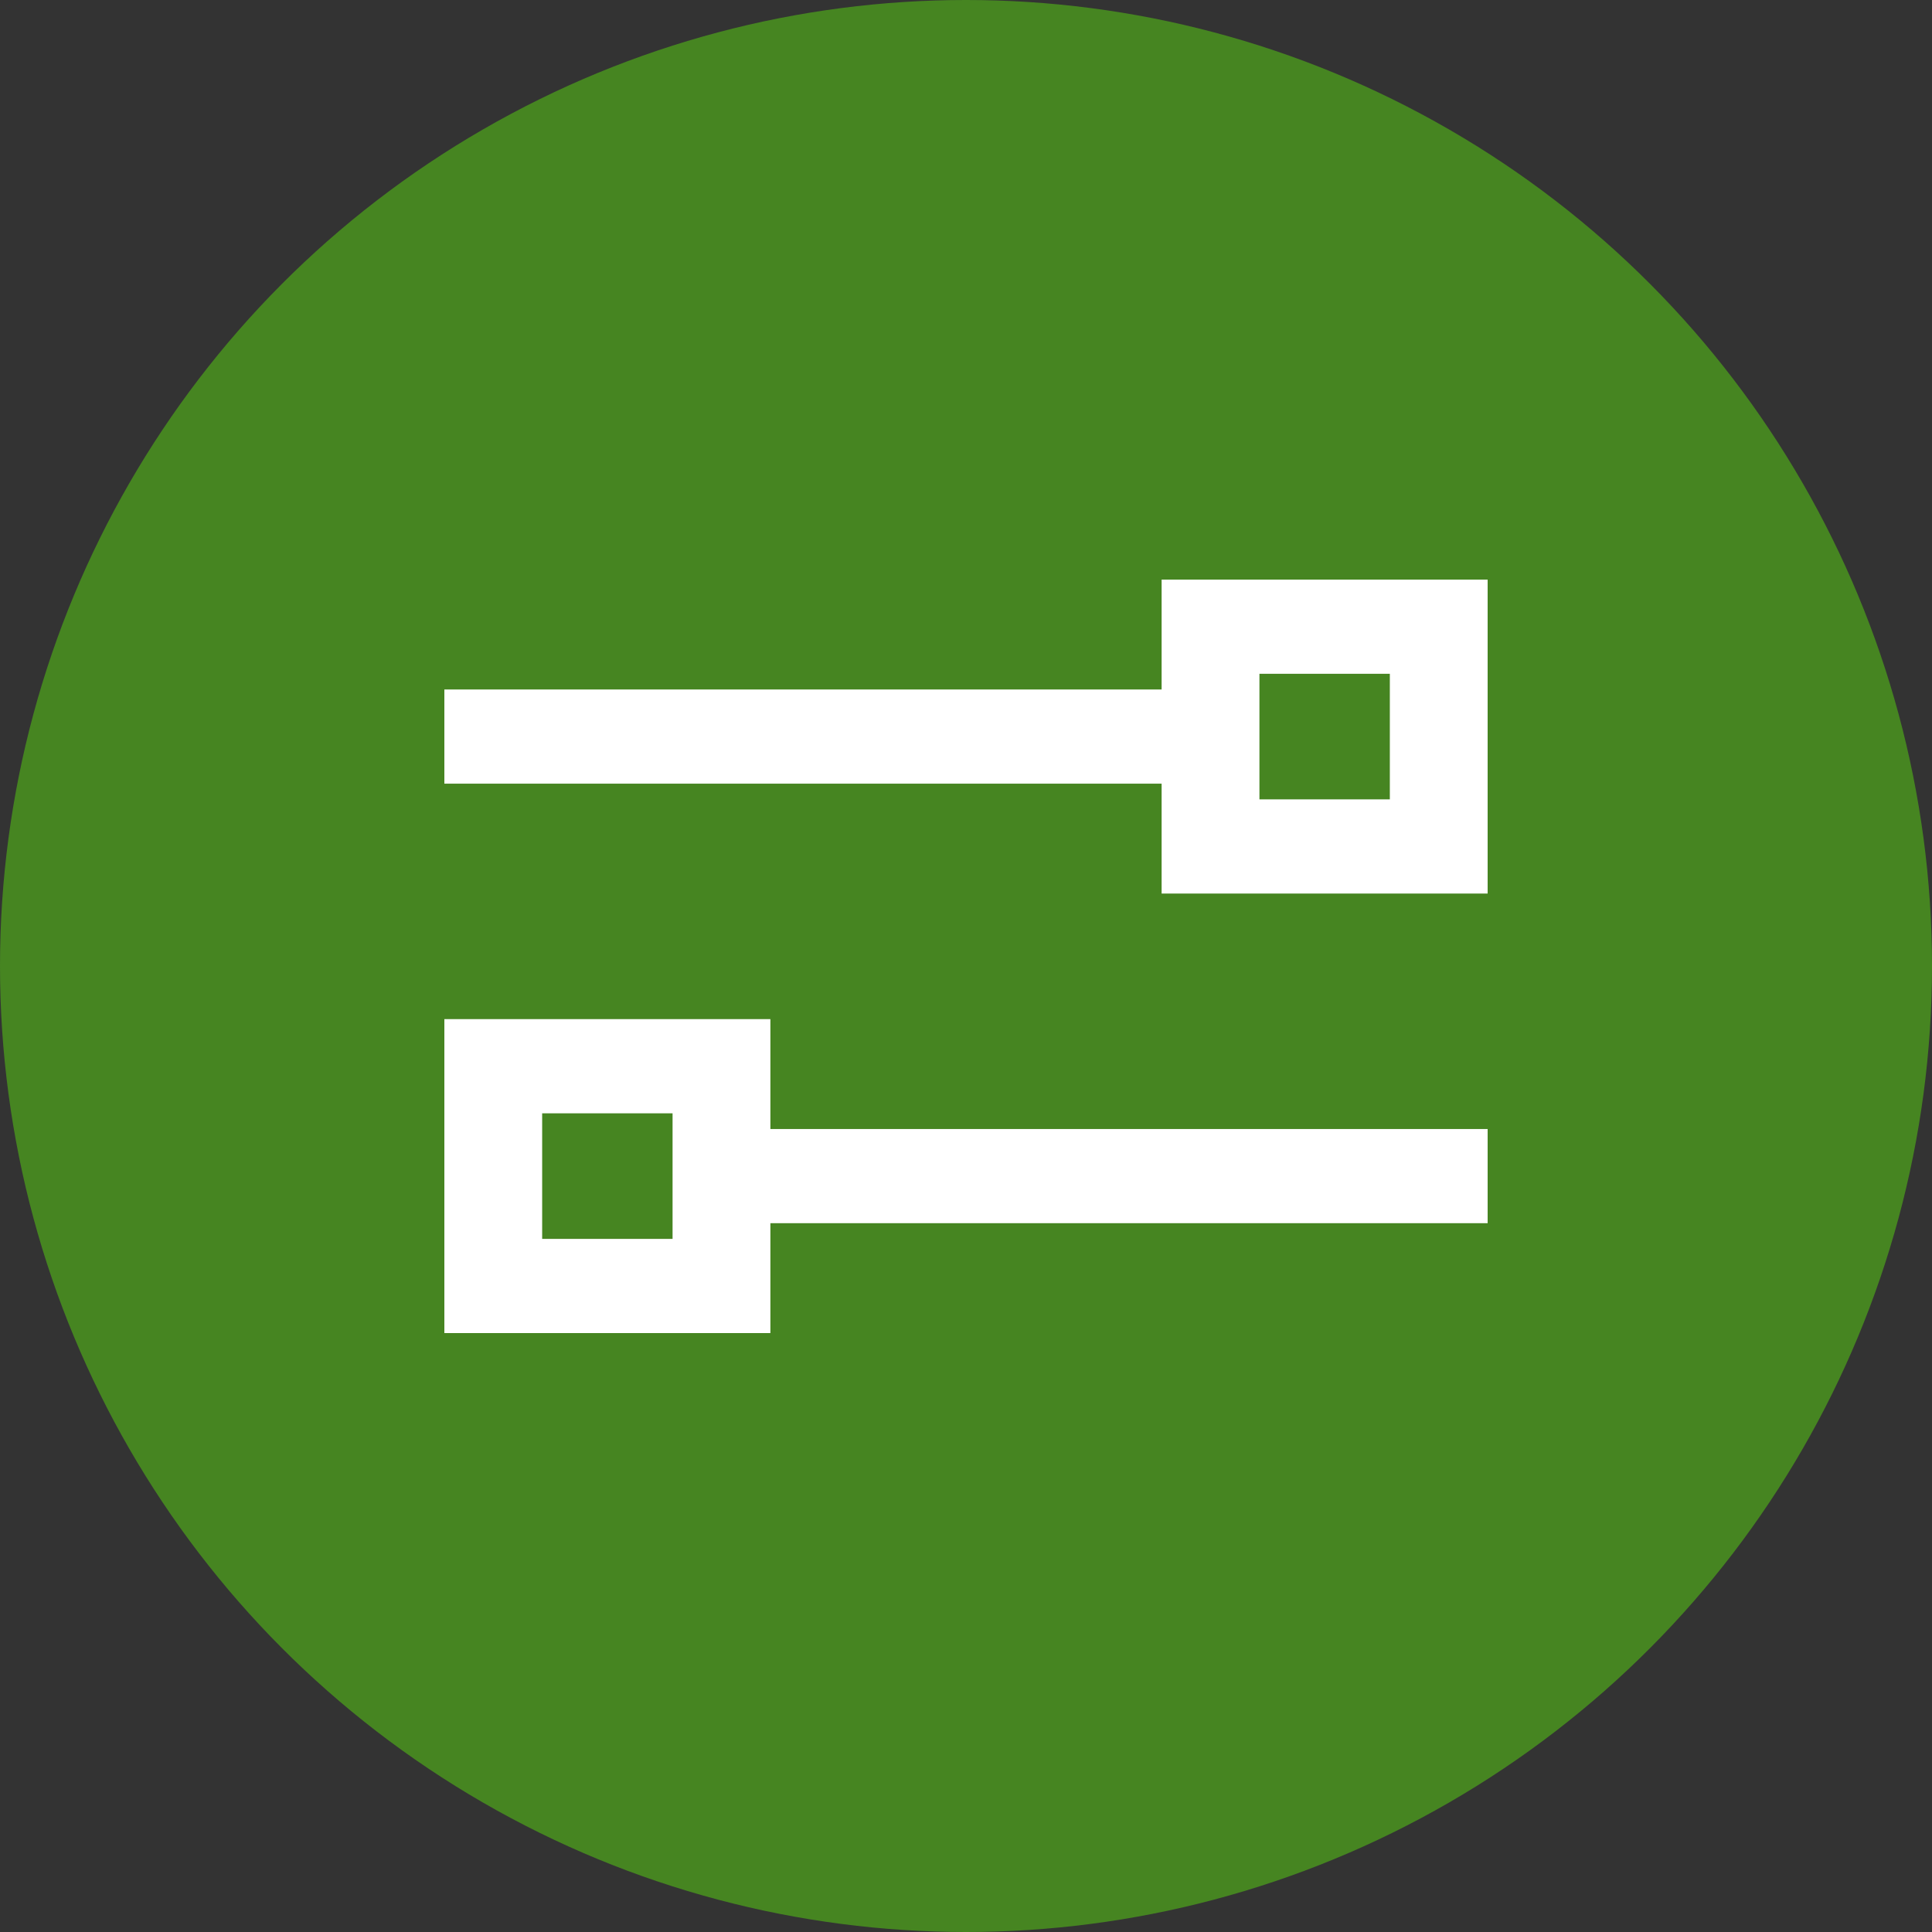
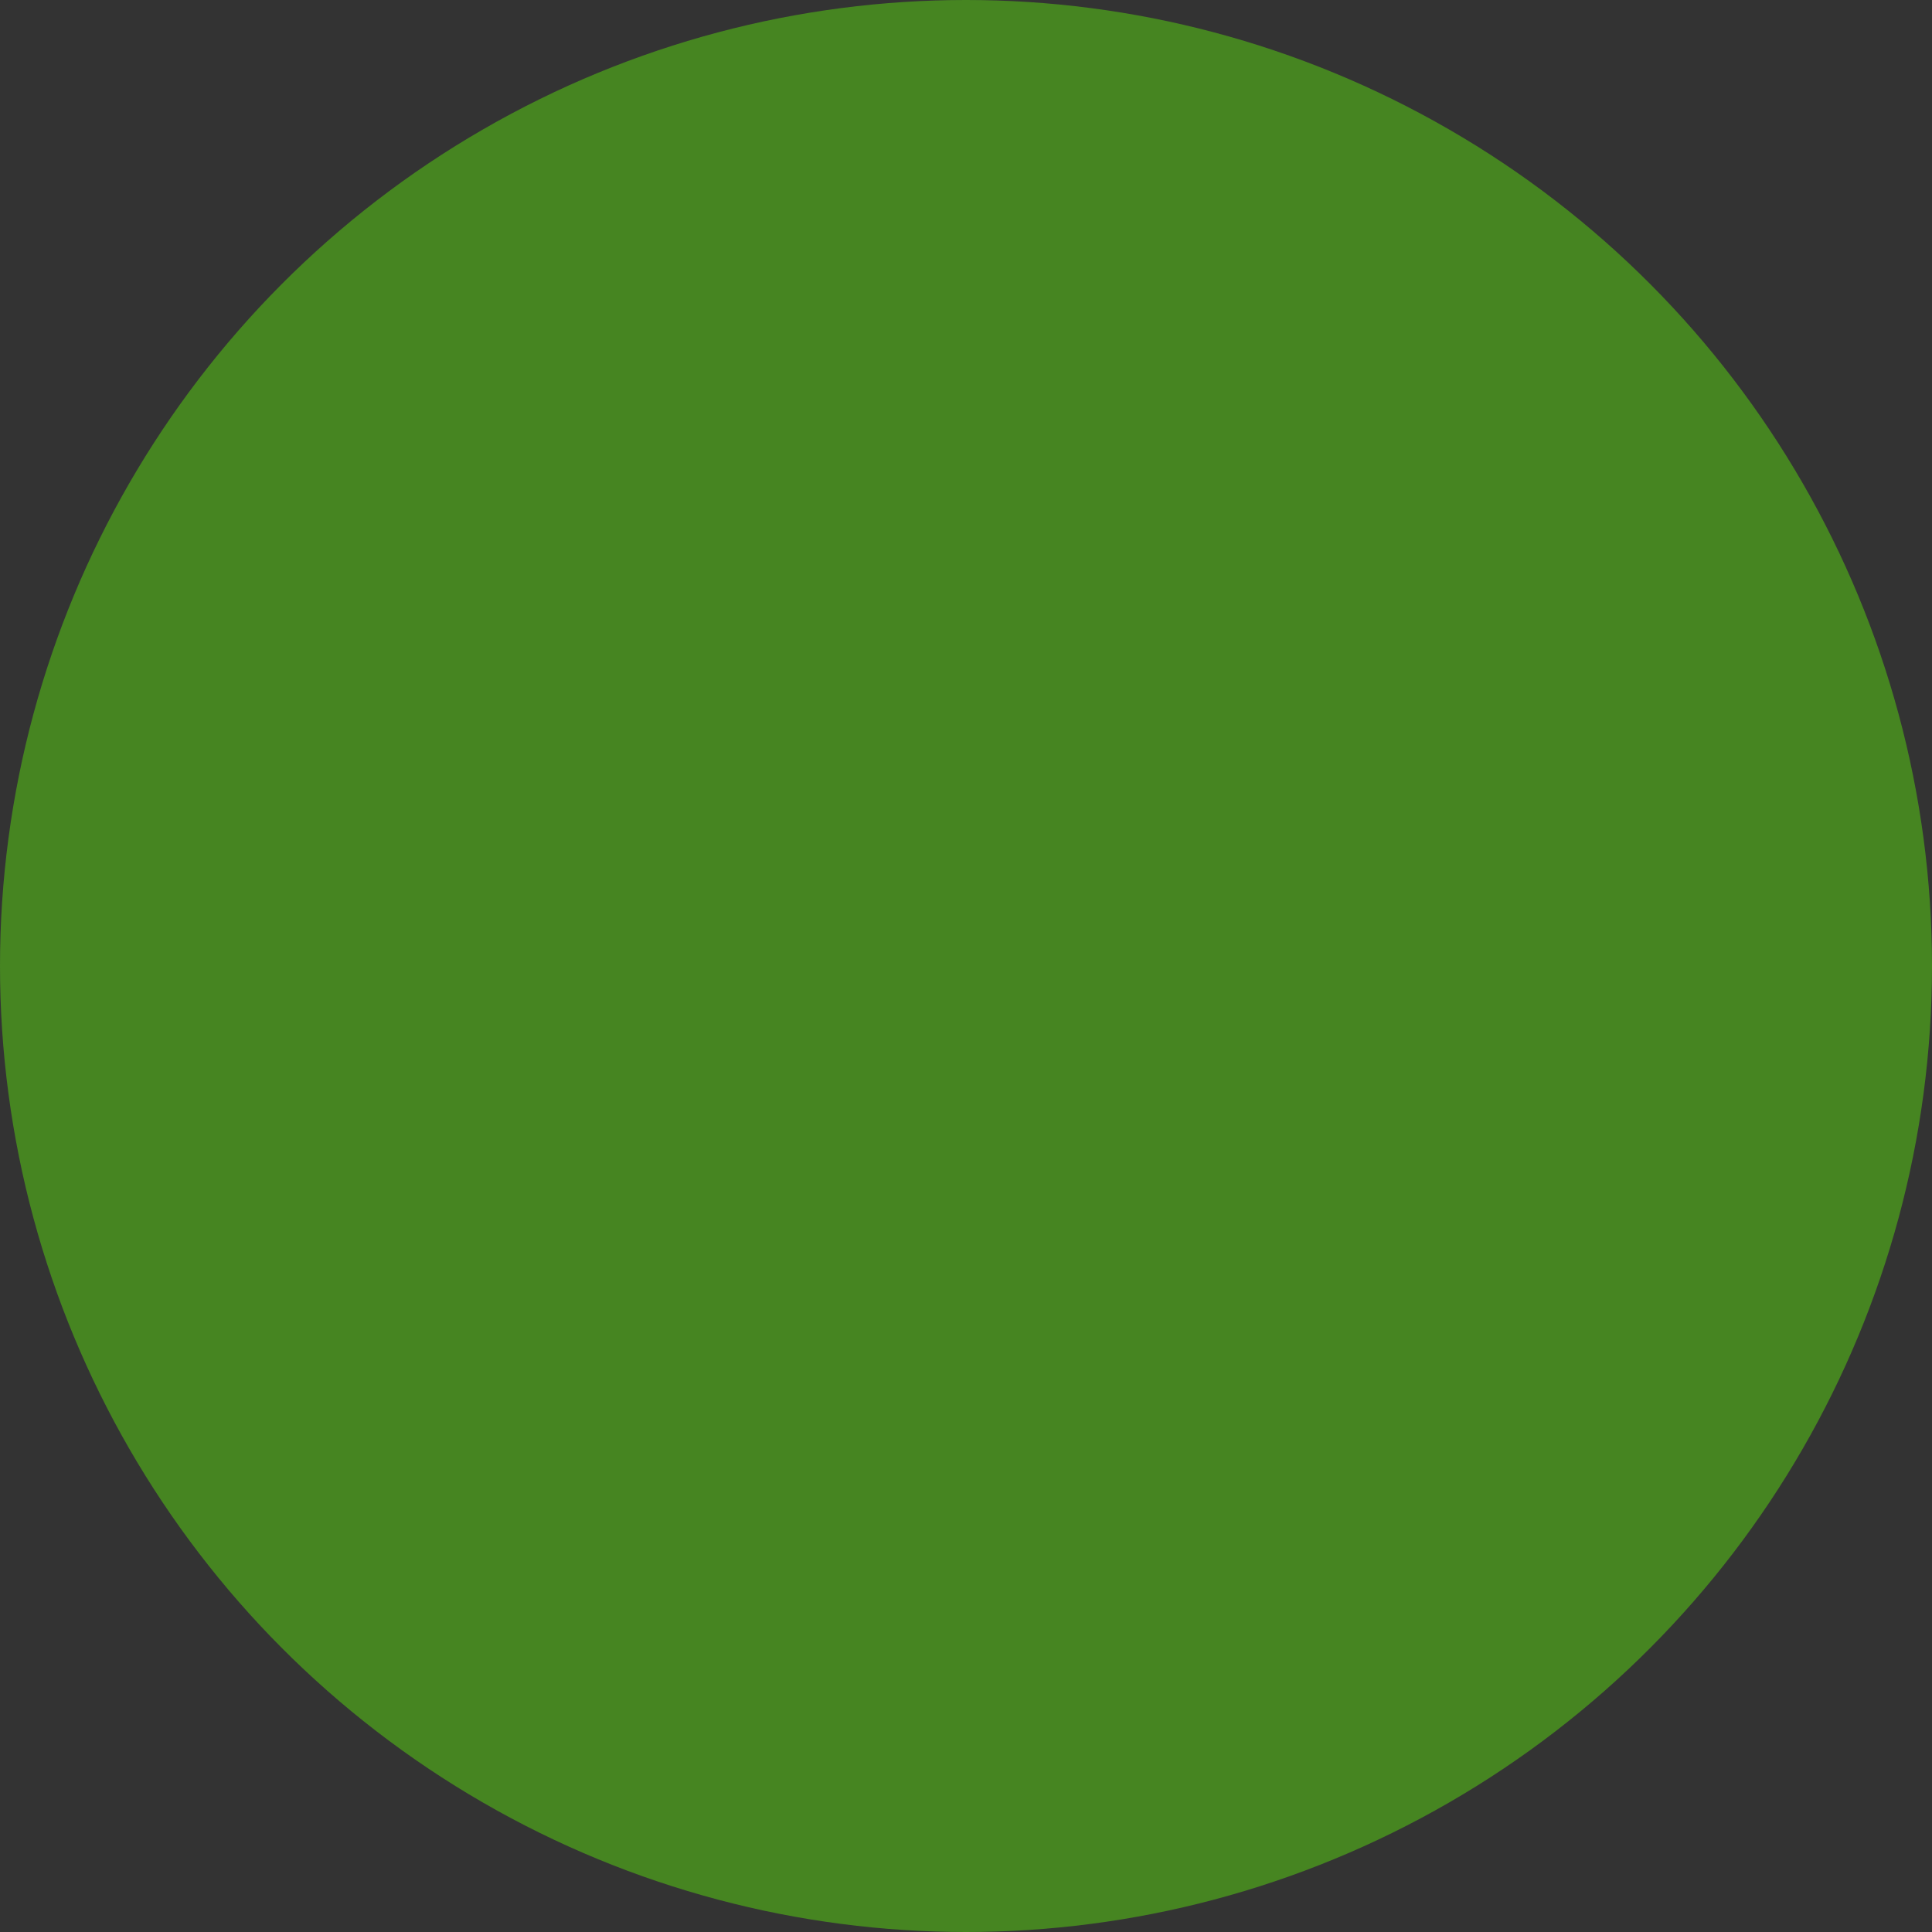
<svg xmlns="http://www.w3.org/2000/svg" width="100" height="100" viewBox="0 0 100 100" fill="none">
  <rect x="0" y="0" width="100" height="100" fill="#333333" stroke="none" />
  <circle cx="50" cy="50" r="50" fill="#468521" />
-   <path d="M28.062 64.125H34.812V57.625H28.062V64.125ZM23 69V64.125V57.625V52.75H28.062H34.812H39.875V57.625V58.438H74.469H77V63.312H74.469H39.875V64.125V69H34.812H28.062H23ZM25.531 40.562H23V35.688H25.531H60.125V34.875V30H65.188H71.938H77V34.875V41.375V46.25H71.938H65.188H60.125V41.375V40.562H25.531ZM65.188 34.875V41.375H71.938V34.875H65.188Z" fill="white" />
</svg>